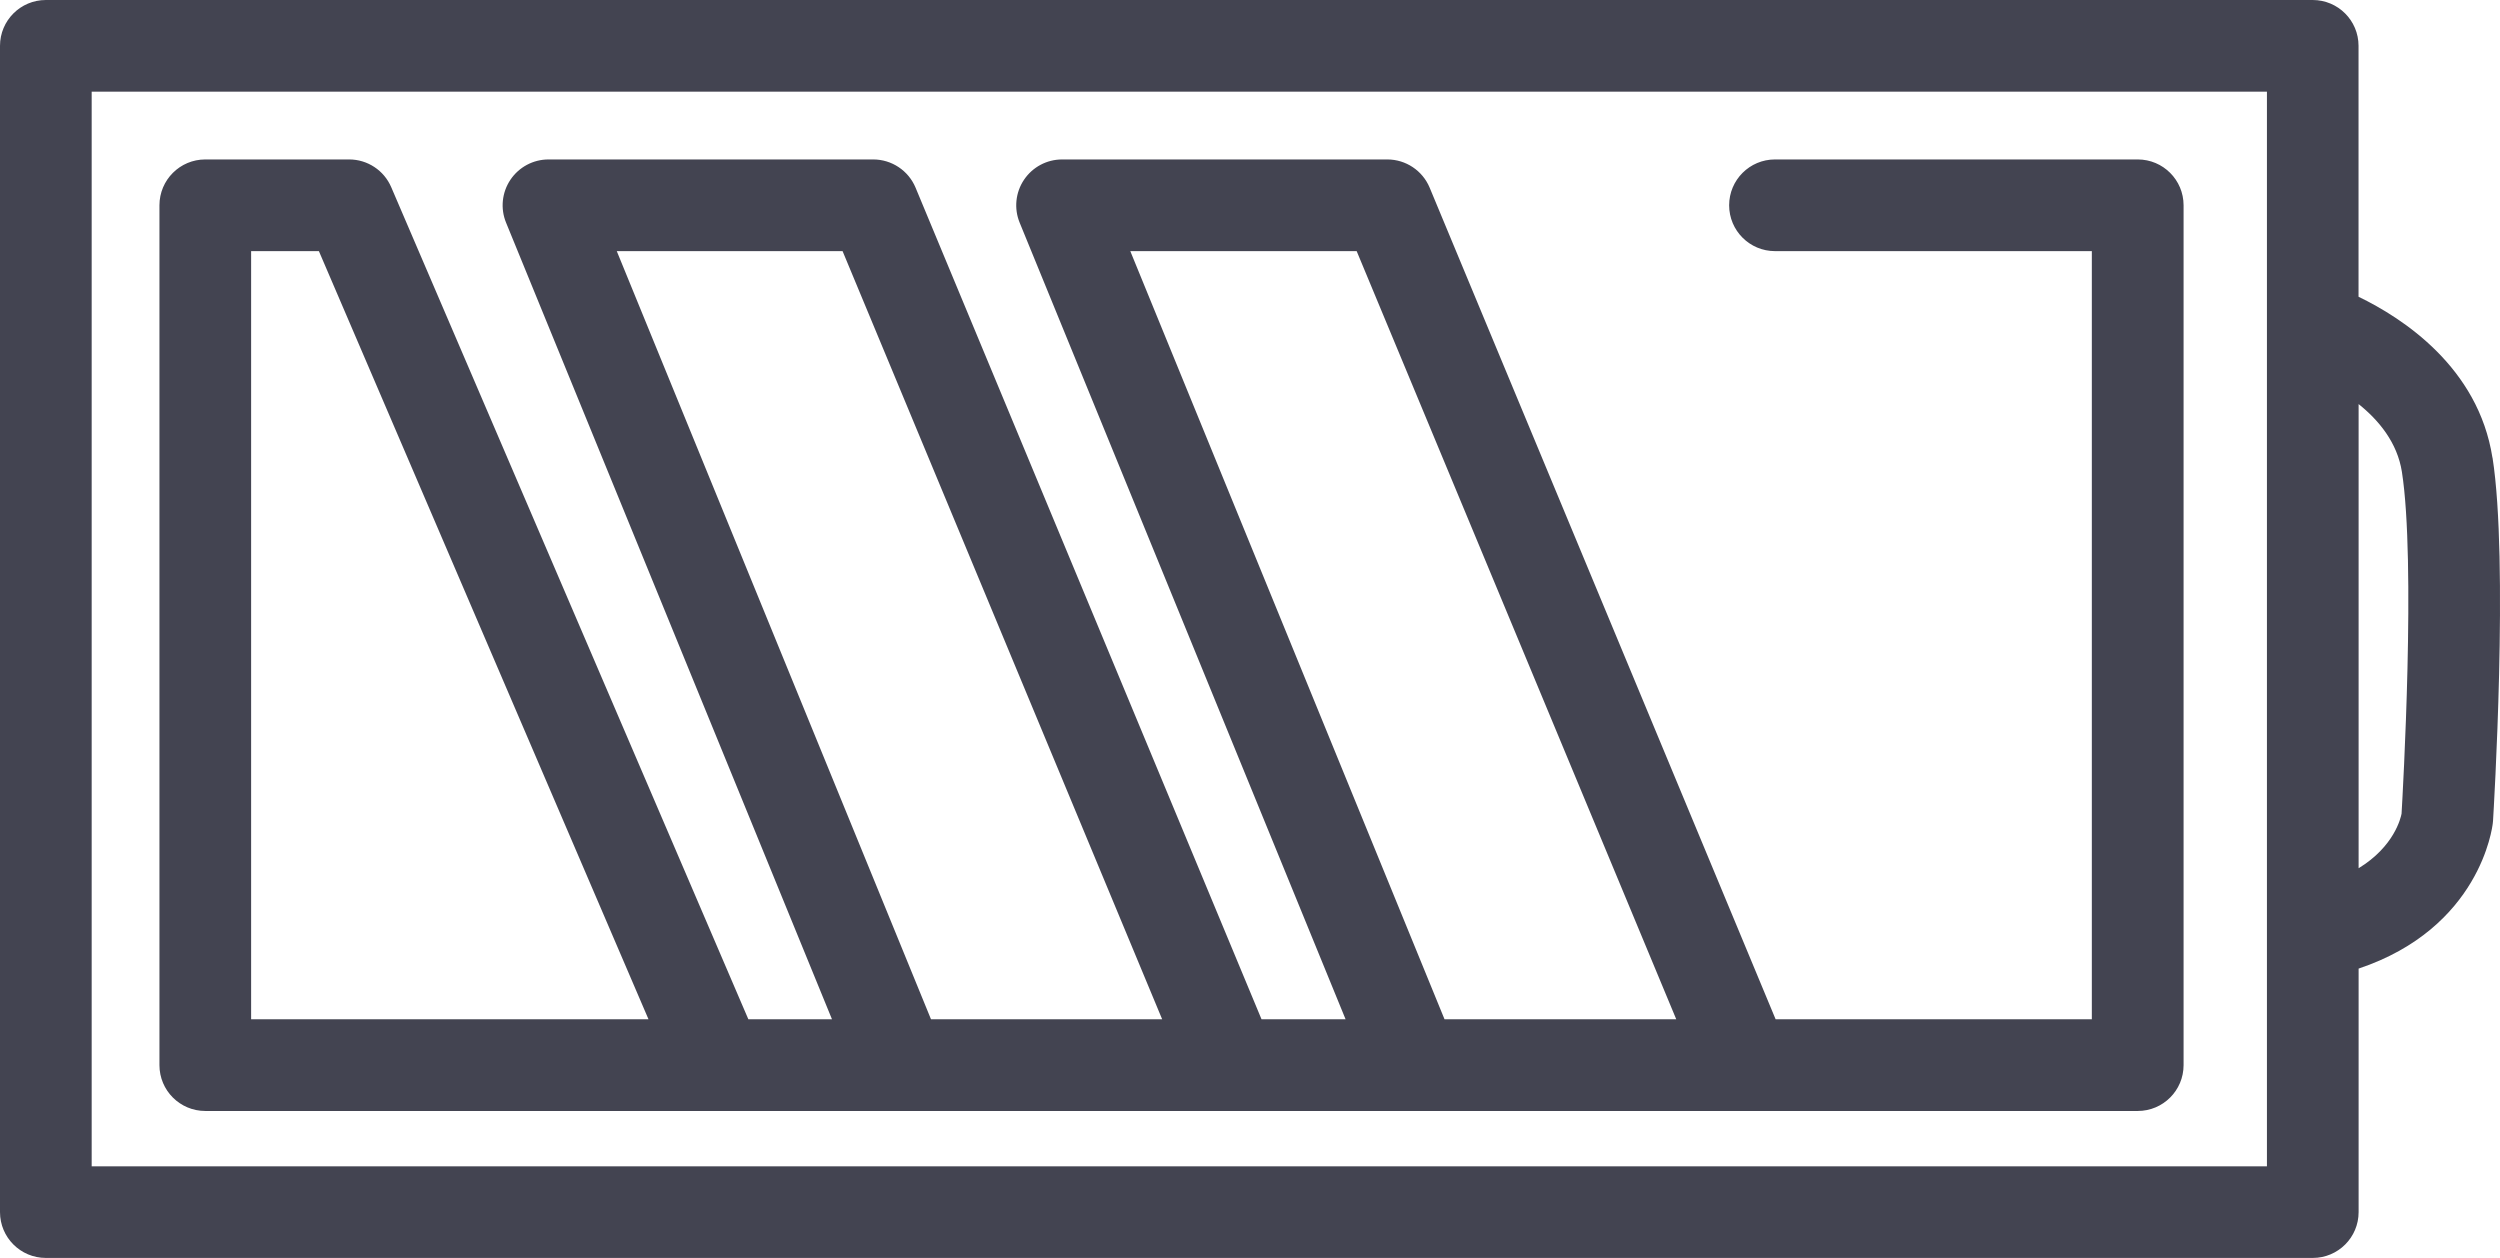
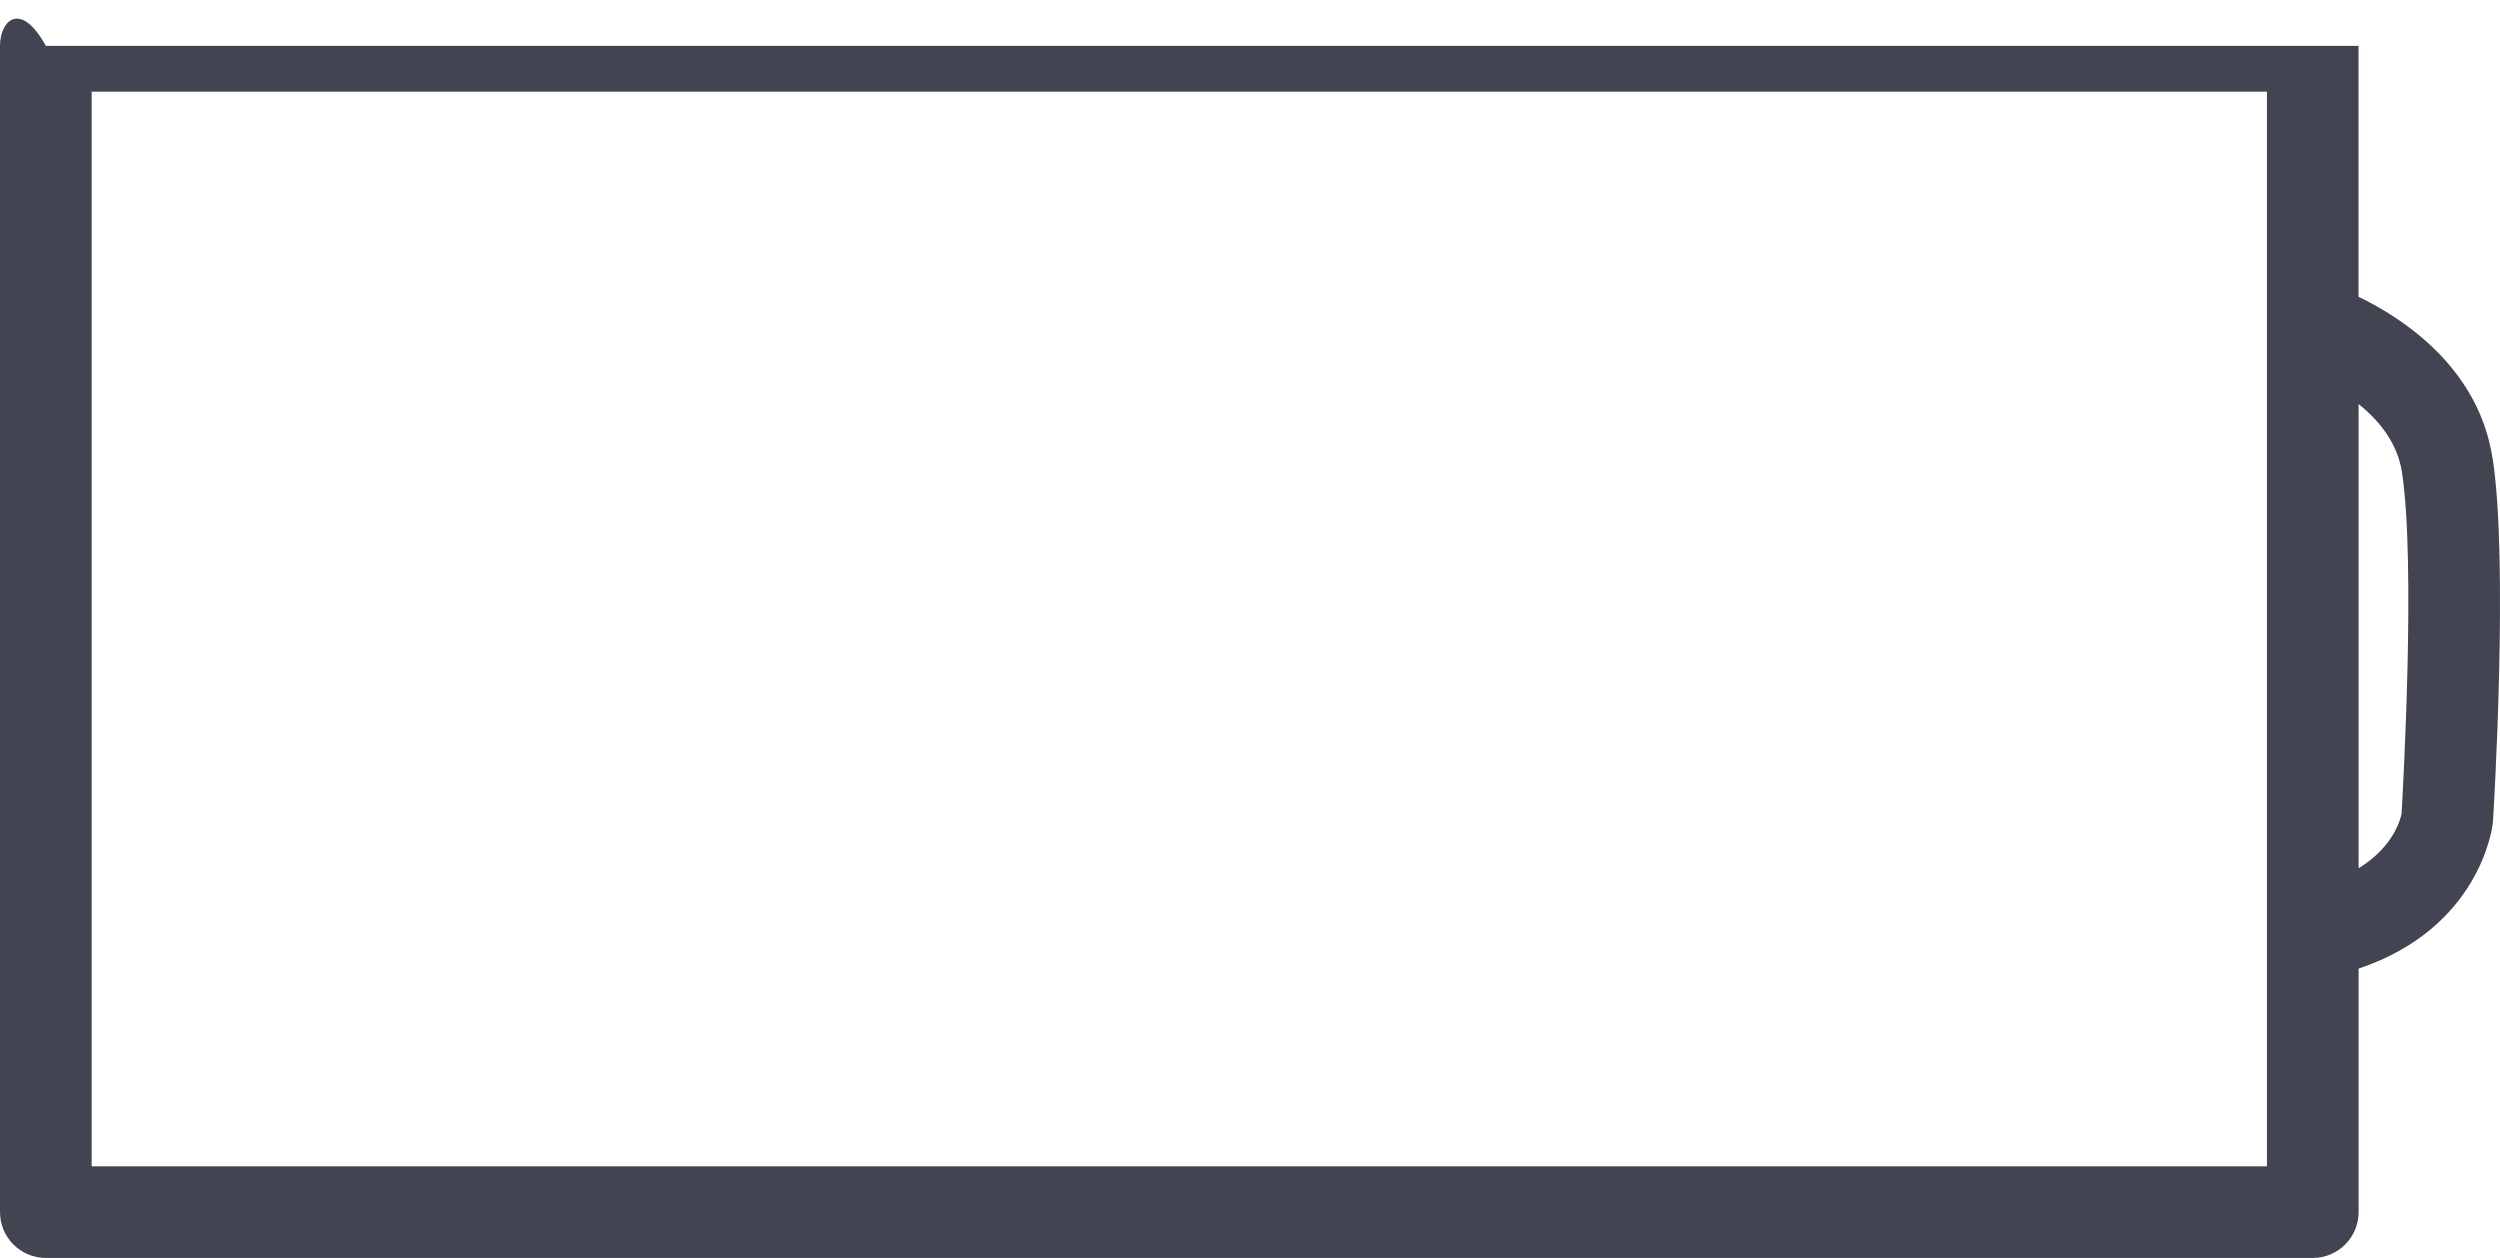
<svg xmlns="http://www.w3.org/2000/svg" id="Ebene_2" data-name="Ebene 2" viewBox="0 0 354.51 178.38">
  <defs>
    <style>
      .cls-1 {
        fill: #434451;
        stroke-width: 0px;
      }
    </style>
  </defs>
  <g id="Icons">
    <g>
-       <path class="cls-1" d="m303.13,22.61h-51.43c-3.59,0-6.5,2.91-6.5,6.5s2.91,6.5,6.5,6.5h44.93v108.93h-44.84l-49.06-117.93c-1.01-2.42-3.38-4-6-4h-46.12c-2.17,0-4.19,1.08-5.4,2.88-1.21,1.8-1.44,4.08-.62,6.08l46.22,112.97h-11.92l-49.06-117.93c-1.01-2.42-3.38-4-6-4h-46.05c-2.17,0-4.19,1.08-5.4,2.88-1.21,1.8-1.44,4.08-.62,6.08l46.22,112.97h-11.86L55.48,26.55c-1.02-2.39-3.37-3.94-5.97-3.94h-20.4c-3.59,0-6.5,2.91-6.5,6.5v121.93c0,3.59,2.91,6.5,6.5,6.5h72.57s.1,0,.15,0,.1,0,.15,0h25.65s.02,0,.03,0c.01,0,.03,0,.04,0h46.78s.04,0,.07,0h25.91s.02,0,.03,0c.01,0,.03,0,.04,0h46.86s.04,0,.07,0h55.68c3.59,0,6.5-2.91,6.5-6.5V29.11c0-3.59-2.91-6.5-6.5-6.5ZM35.61,144.54V35.61h9.61l46.74,108.93h-56.35Zm124.67-108.93h32.1l45.32,108.93h-32.86l-44.56-108.93Zm-72.83,0h32.03l45.32,108.93h-32.78l-44.56-108.93Z" />
-       <path class="cls-1" d="m353.44,64.91c-2-12.83-12.72-19.8-18.99-22.83V6.5c0-3.59-2.91-6.5-6.5-6.5H6.5C2.91,0,0,2.91,0,6.5v165.38c0,3.59,2.91,6.5,6.5,6.5h321.46c3.59,0,6.5-2.91,6.5-6.5v-34.53c17.21-5.77,18.96-19.99,19.03-20.64.01-.1.02-.2.03-.3.09-1.5,2.23-36.79-.07-51.51ZM13,165.38V13h308.46v119.3s0,.03,0,.05v33.04H13Zm327.55-49.99c-.11.58-1.03,4.64-6.09,7.73V57.3c2.86,2.29,5.49,5.46,6.14,9.62,1.99,12.76.13,45.42-.05,48.47Z" />
+       <path class="cls-1" d="m353.44,64.91c-2-12.83-12.72-19.8-18.99-22.83V6.5H6.5C2.91,0,0,2.91,0,6.5v165.38c0,3.59,2.91,6.5,6.5,6.5h321.46c3.59,0,6.5-2.91,6.5-6.5v-34.53c17.21-5.77,18.96-19.99,19.03-20.64.01-.1.02-.2.03-.3.09-1.5,2.23-36.79-.07-51.51ZM13,165.38V13h308.46v119.3s0,.03,0,.05v33.04H13Zm327.55-49.99c-.11.58-1.03,4.64-6.09,7.73V57.3c2.86,2.29,5.49,5.46,6.14,9.62,1.99,12.76.13,45.42-.05,48.47Z" />
    </g>
  </g>
</svg>